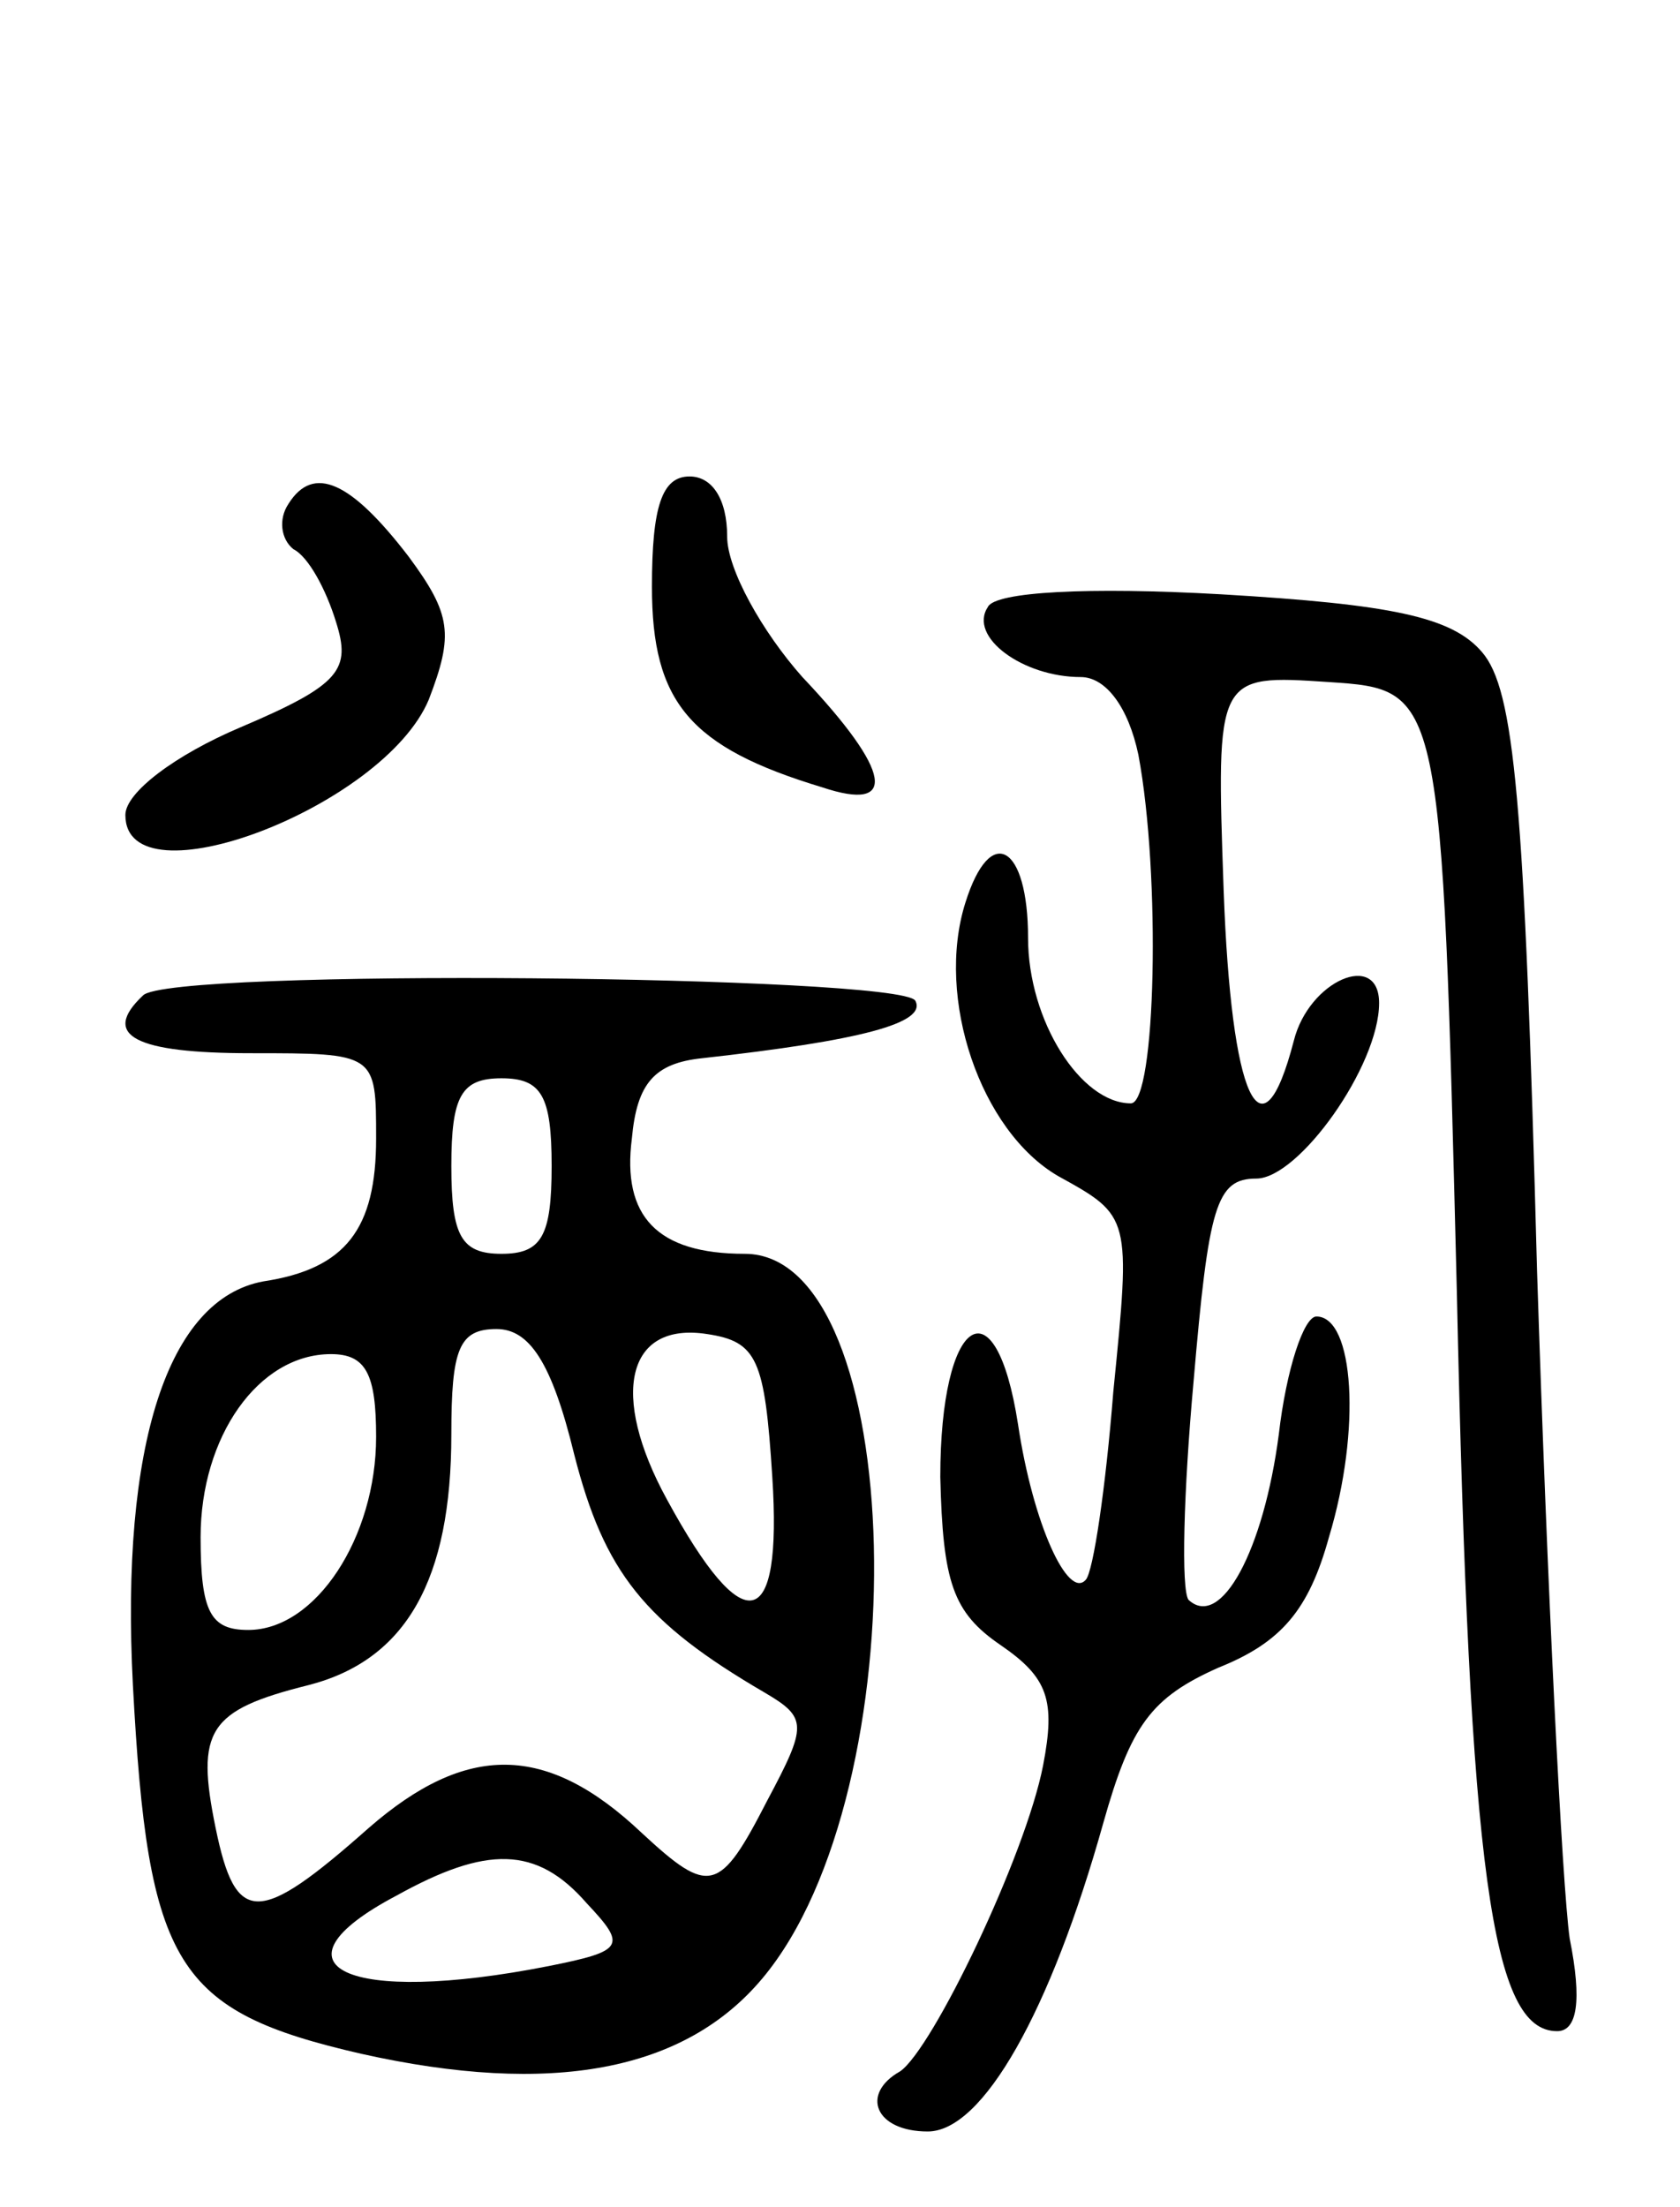
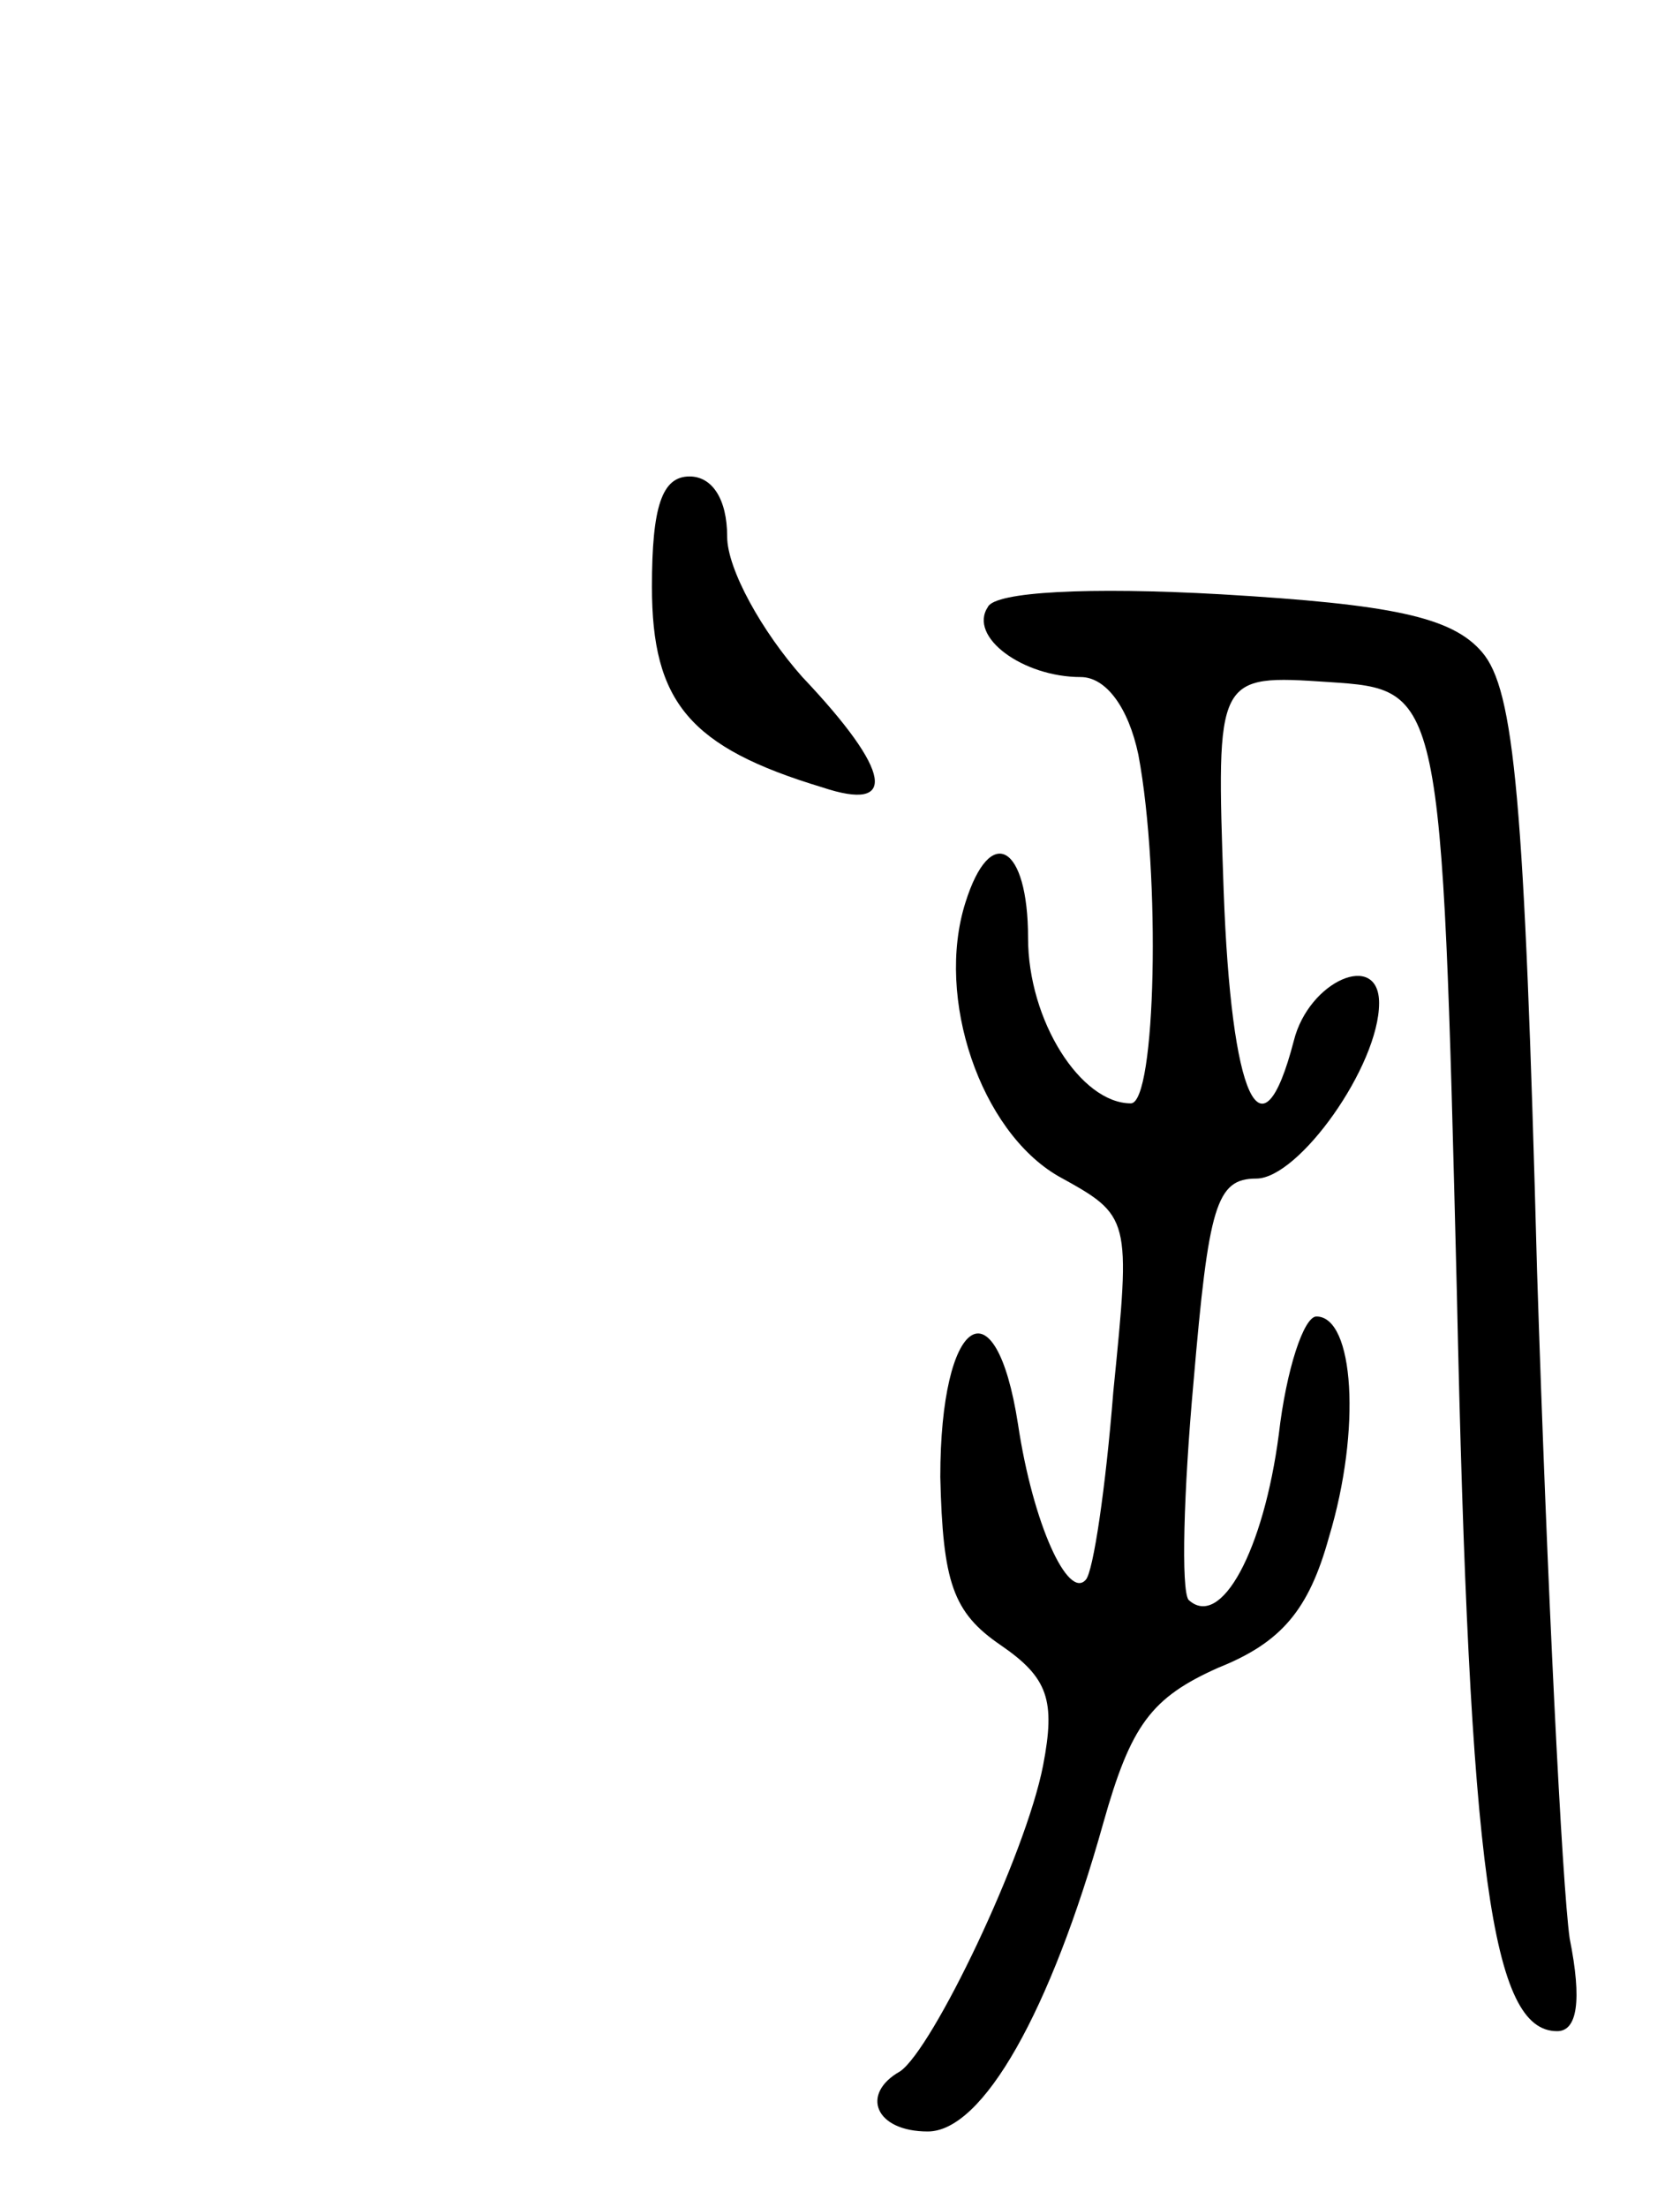
<svg xmlns="http://www.w3.org/2000/svg" version="1.0" width="67" height="88" viewBox="0 0 67 88">
  <g transform="translate(0,88) scale(0.1,-0.1)">
-     <path d="M115 679 c-4 -6 -3 -14 2 -18 6 -3 13 -16 17 -29 6 -19 2 -25 -38 -42 -26 -11 -46 -26 -46 -35 0 -36 103 3 121 46 10 26 9 34 -8 57 -23 30 -38 37 -48 21z" />
    <path d="M260 646 c0 -46 15 -64 68 -80 30 -10 28 6 -8 44 -16 18 -30 43 -30 56 0 15 -6 24 -15 24 -11 0 -15 -12 -15 -44z" />
    <path d="M394 638 c-8 -12 14 -28 37 -28 10 0 19 -12 23 -31 9 -48 7 -139 -3 -139 -20 0 -41 33 -41 66 0 37 -15 46 -25 14 -12 -38 6 -91 37 -109 29 -16 29 -16 22 -86 -3 -38 -8 -72 -11 -75 -7 -8 -21 22 -27 62 -9 58 -31 43 -31 -21 1 -42 5 -54 24 -67 19 -13 22 -22 17 -48 -7 -36 -44 -113 -57 -122 -16 -9 -10 -24 11 -24 22 0 49 48 70 123 11 39 19 50 46 62 25 10 36 23 44 52 13 43 10 88 -5 88 -5 0 -12 -21 -15 -47 -6 -46 -23 -78 -36 -66 -3 4 -2 43 2 87 6 70 9 81 25 81 17 0 49 45 49 70 0 21 -28 9 -34 -15 -13 -50 -25 -23 -28 60 -3 86 -3 86 42 83 45 -3 45 -3 51 -243 5 -233 14 -295 40 -295 8 0 10 12 5 37 -3 21 -9 141 -13 266 -5 188 -9 232 -22 247 -12 14 -36 19 -104 23 -53 3 -90 1 -93 -5z" />
-     <path d="M57 483 c-17 -16 -3 -23 43 -23 50 0 50 0 50 -34 0 -36 -12 -52 -45 -57 -38 -7 -57 -65 -52 -161 6 -112 17 -130 91 -147 76 -17 129 -7 160 30 63 75 58 289 -7 289 -35 0 -49 15 -45 46 2 22 9 30 28 32 63 7 90 14 85 23 -7 10 -298 13 -308 2z m163 -68 c0 -28 -4 -35 -20 -35 -16 0 -20 7 -20 35 0 28 4 35 20 35 16 0 20 -7 20 -35z m9 -115 c12 -47 28 -67 76 -95 17 -10 17 -13 1 -43 -19 -37 -23 -38 -50 -13 -38 36 -70 36 -109 2 -44 -39 -53 -39 -61 0 -8 39 -3 47 37 57 39 10 57 42 57 100 0 34 3 42 18 42 13 0 22 -13 31 -50z m79 -9 c4 -62 -11 -66 -42 -9 -23 42 -16 71 16 66 20 -3 23 -10 26 -57z m-158 16 c0 -40 -24 -77 -51 -77 -15 0 -19 7 -19 37 0 40 23 73 52 73 14 0 18 -8 18 -33z m84 -186 c16 -17 15 -19 -15 -25 -81 -16 -114 0 -61 28 36 20 56 20 76 -3z" />
  </g>
</svg>